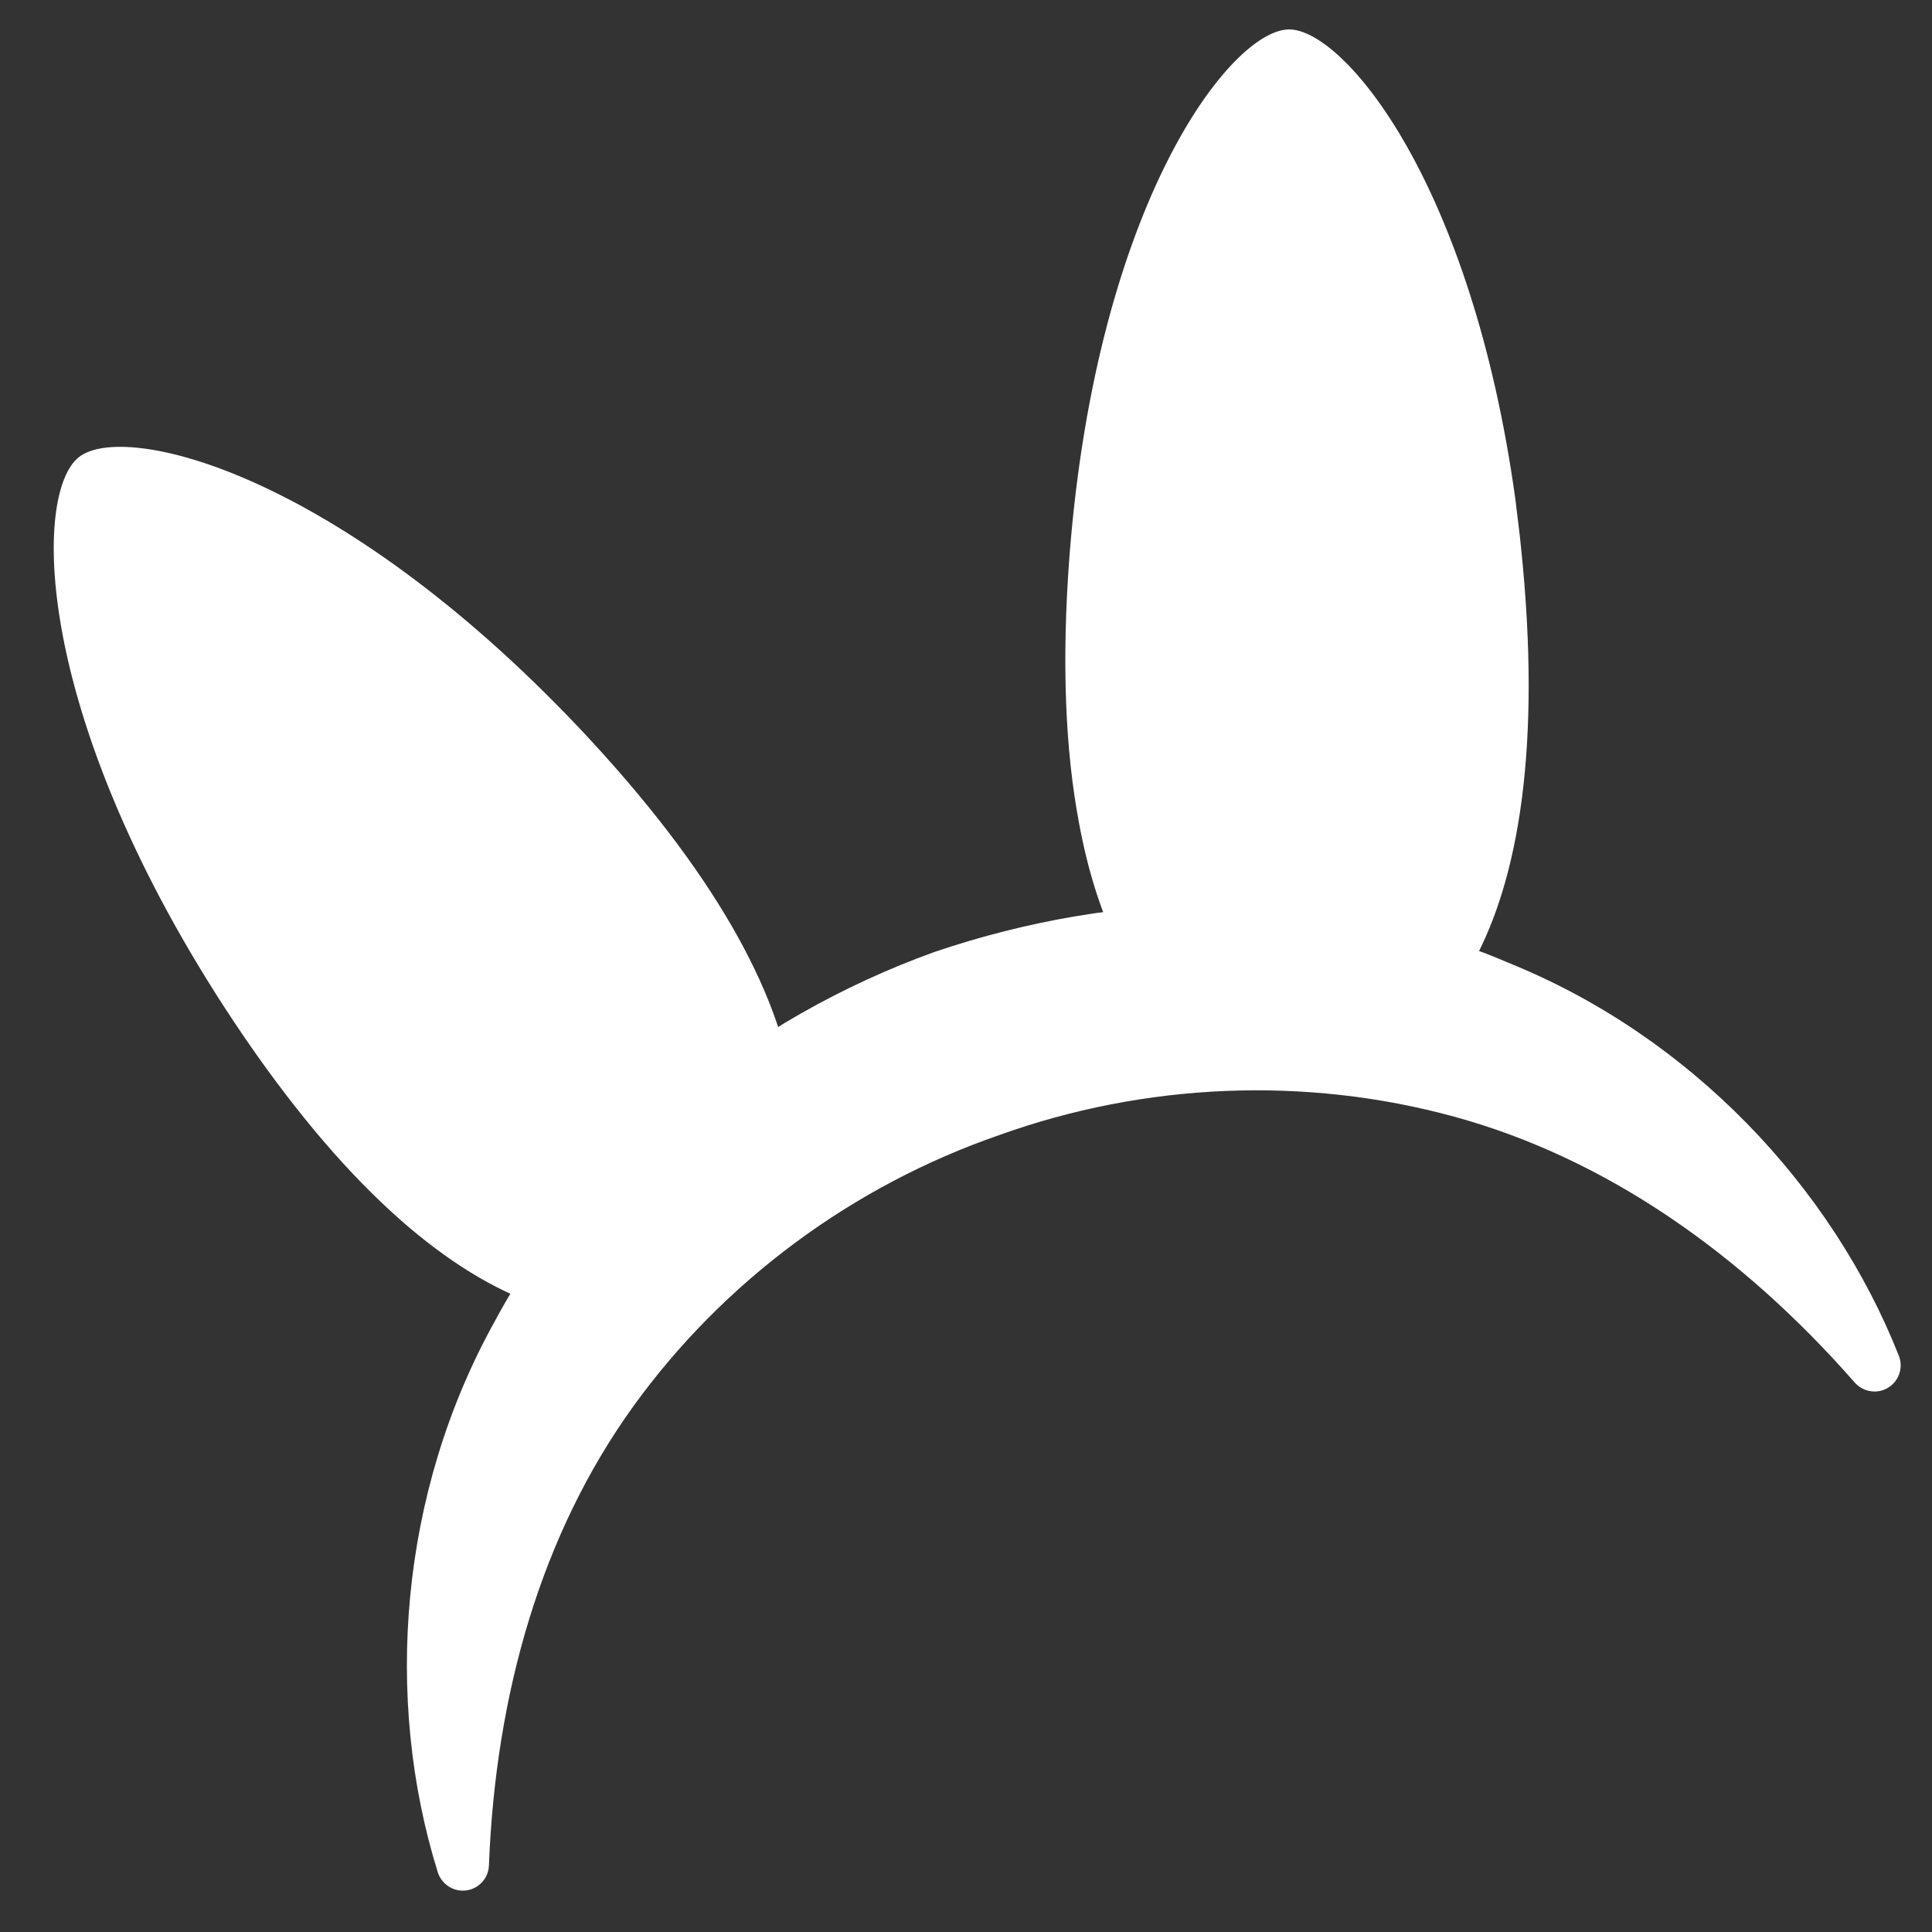
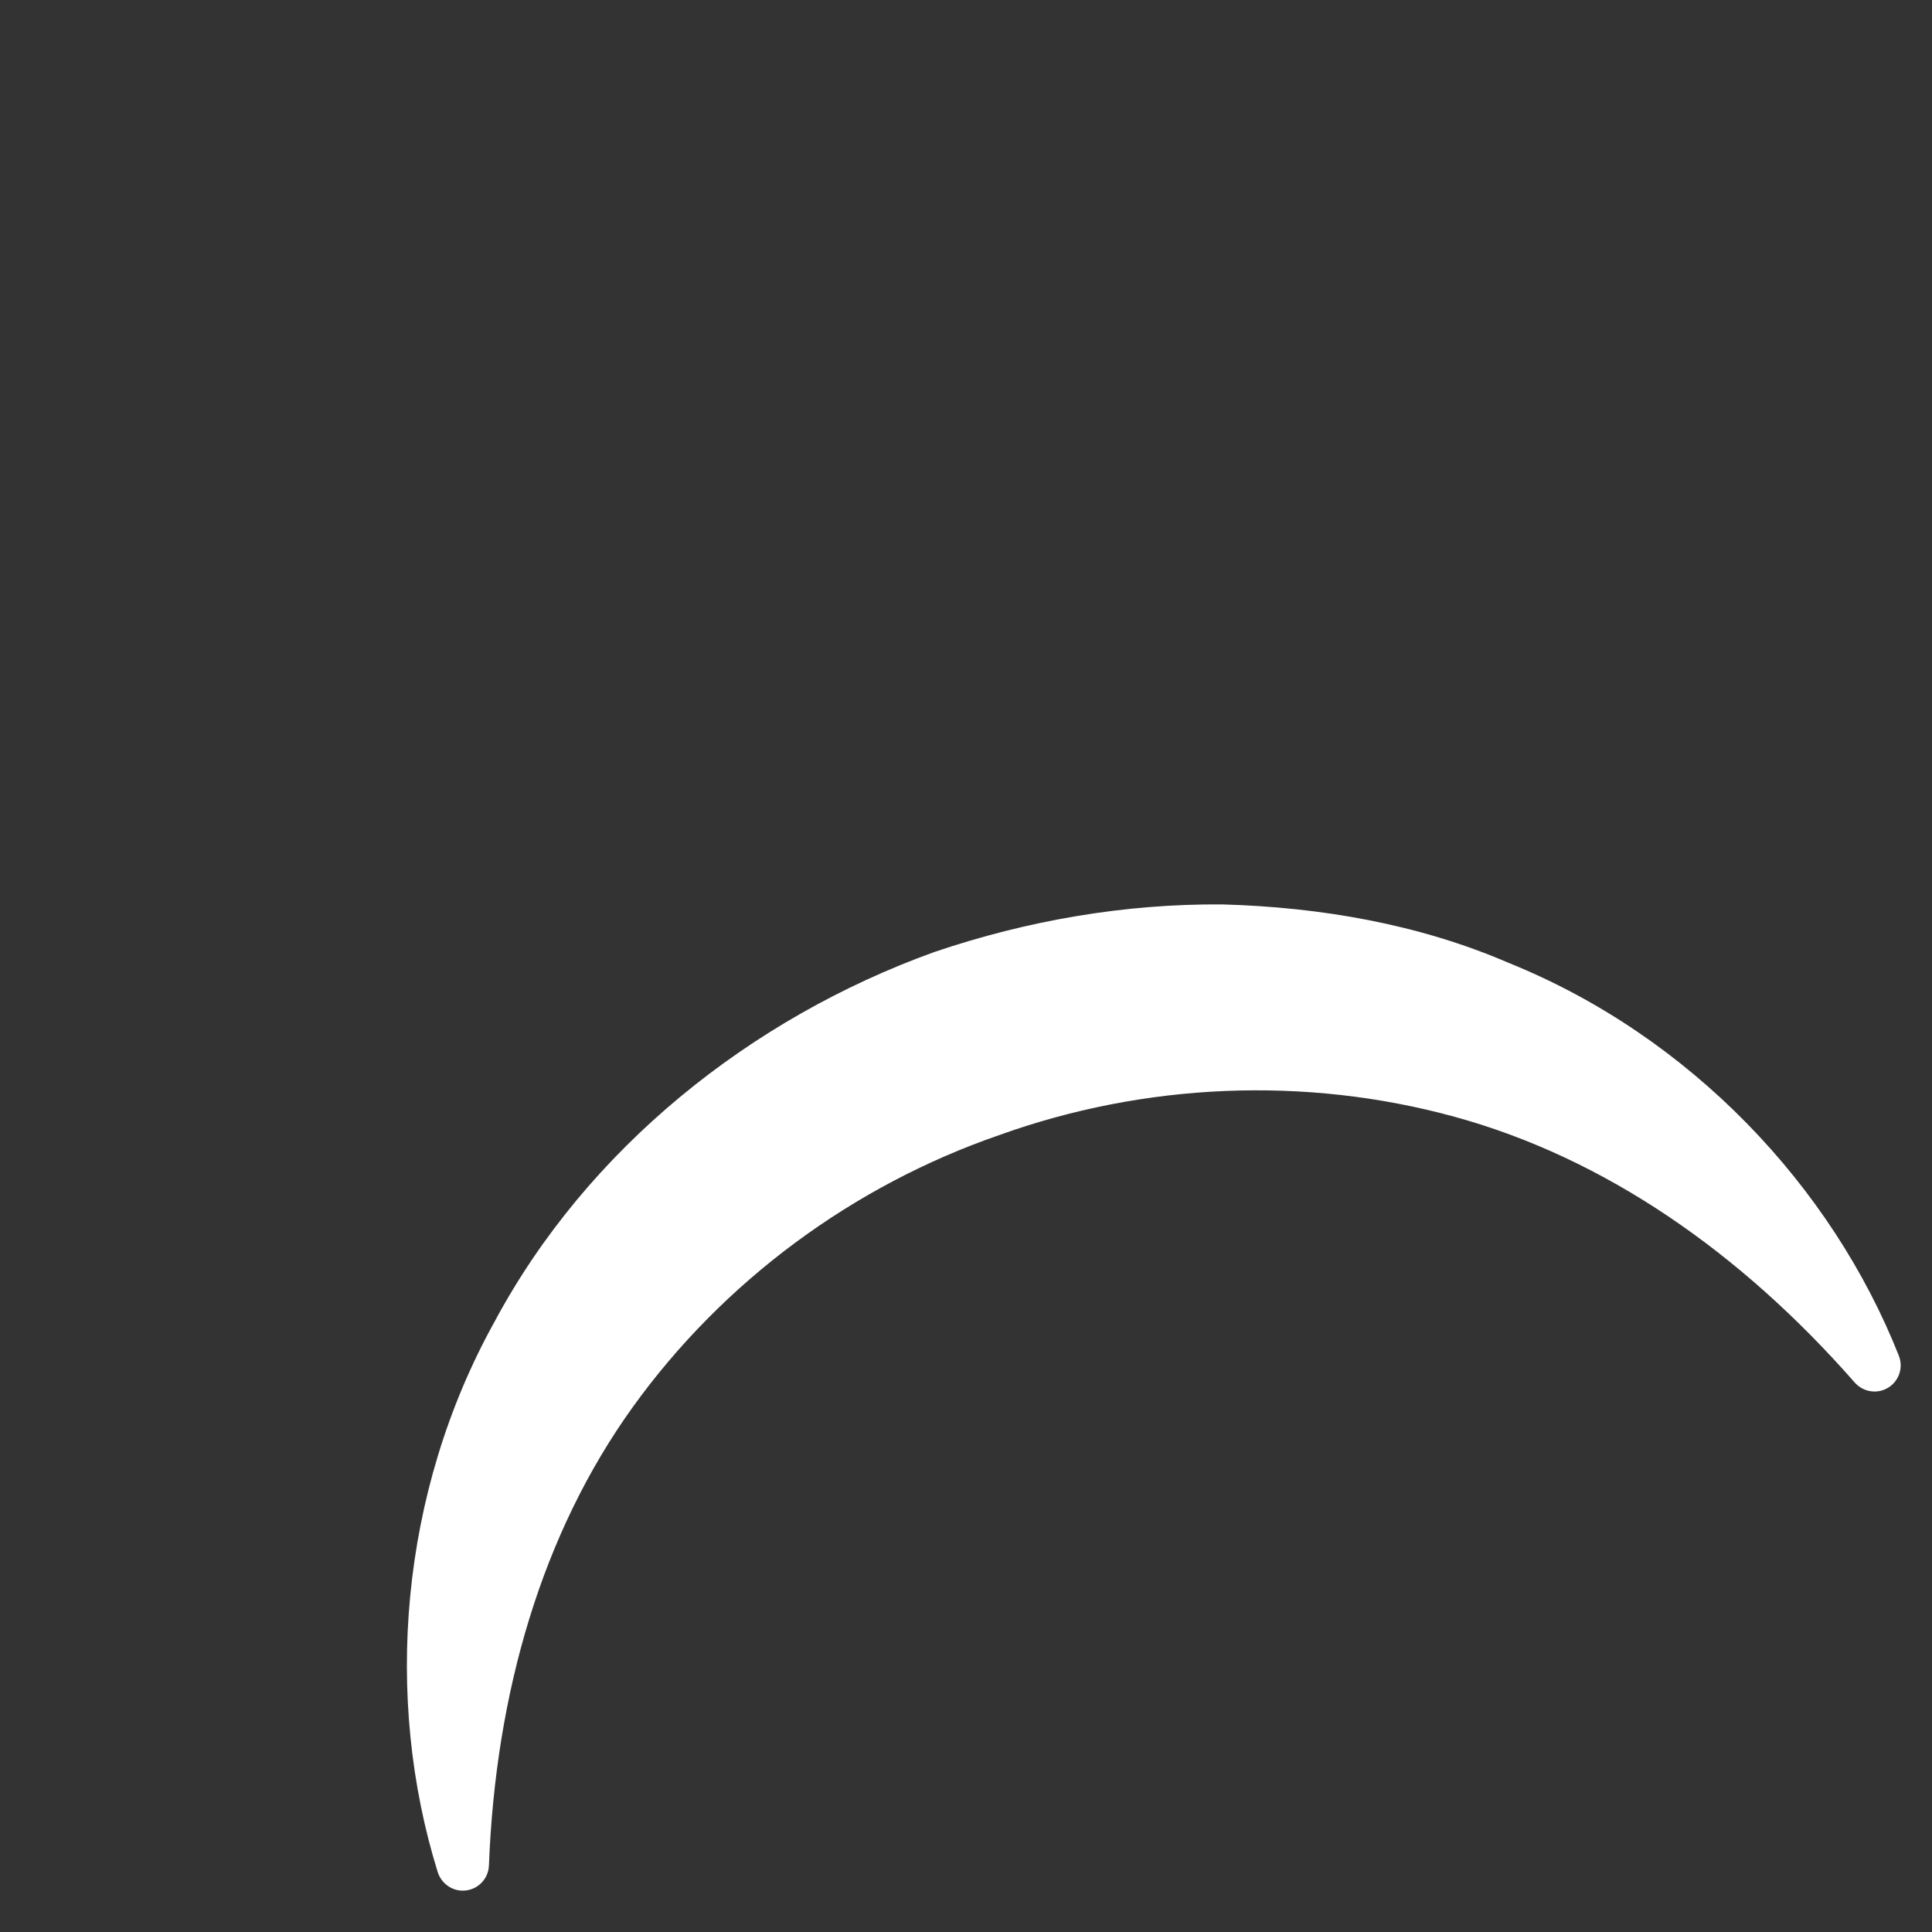
<svg xmlns="http://www.w3.org/2000/svg" width="39" height="39" viewBox="0 0 39 39" fill="none">
  <rect x="0" y="0" width="39" height="39" fill="#333333" stroke="none" />
-   <path d="M14.653 25.83C12.674 27.387 8.932 27.1 4.528 20.33C0.651 14.347 0.676 9.949 1.593 9.227C2.51 8.506 6.79 9.517 11.692 14.695C17.235 20.569 16.633 24.273 14.653 25.83Z" fill="white" />
-   <path d="M30.595 10.115C30.629 10.425 30.675 10.741 30.706 11.071C31.538 19.11 28.808 21.686 26.288 21.715C24.459 21.745 22.485 20.424 21.78 16.606C21.511 15.175 21.422 13.396 21.591 11.194C22.149 4.085 24.846 0.61 26.016 0.594C27.121 0.583 29.713 3.677 30.595 10.115L30.595 10.115Z" fill="white" />
  <path d="M8.837 37.794C7.746 34.288 8.062 30.139 9.984 26.679C11.854 23.188 15.151 20.554 18.86 19.218C20.73 18.583 22.704 18.24 24.683 18.257C26.656 18.313 28.642 18.654 30.454 19.437C34.126 20.919 36.98 23.952 38.331 27.368C38.438 27.639 38.305 27.946 38.033 28.053C37.82 28.138 37.582 28.07 37.439 27.907C35.141 25.286 32.397 23.375 29.36 22.543C26.34 21.715 23.098 21.86 20.166 22.915C17.221 23.933 14.607 25.857 12.776 28.4C10.936 30.957 10.005 34.172 9.87 37.653C9.861 37.945 9.618 38.174 9.325 38.165C9.096 38.158 8.904 38.001 8.837 37.794L8.837 37.794Z" fill="white" />
</svg>